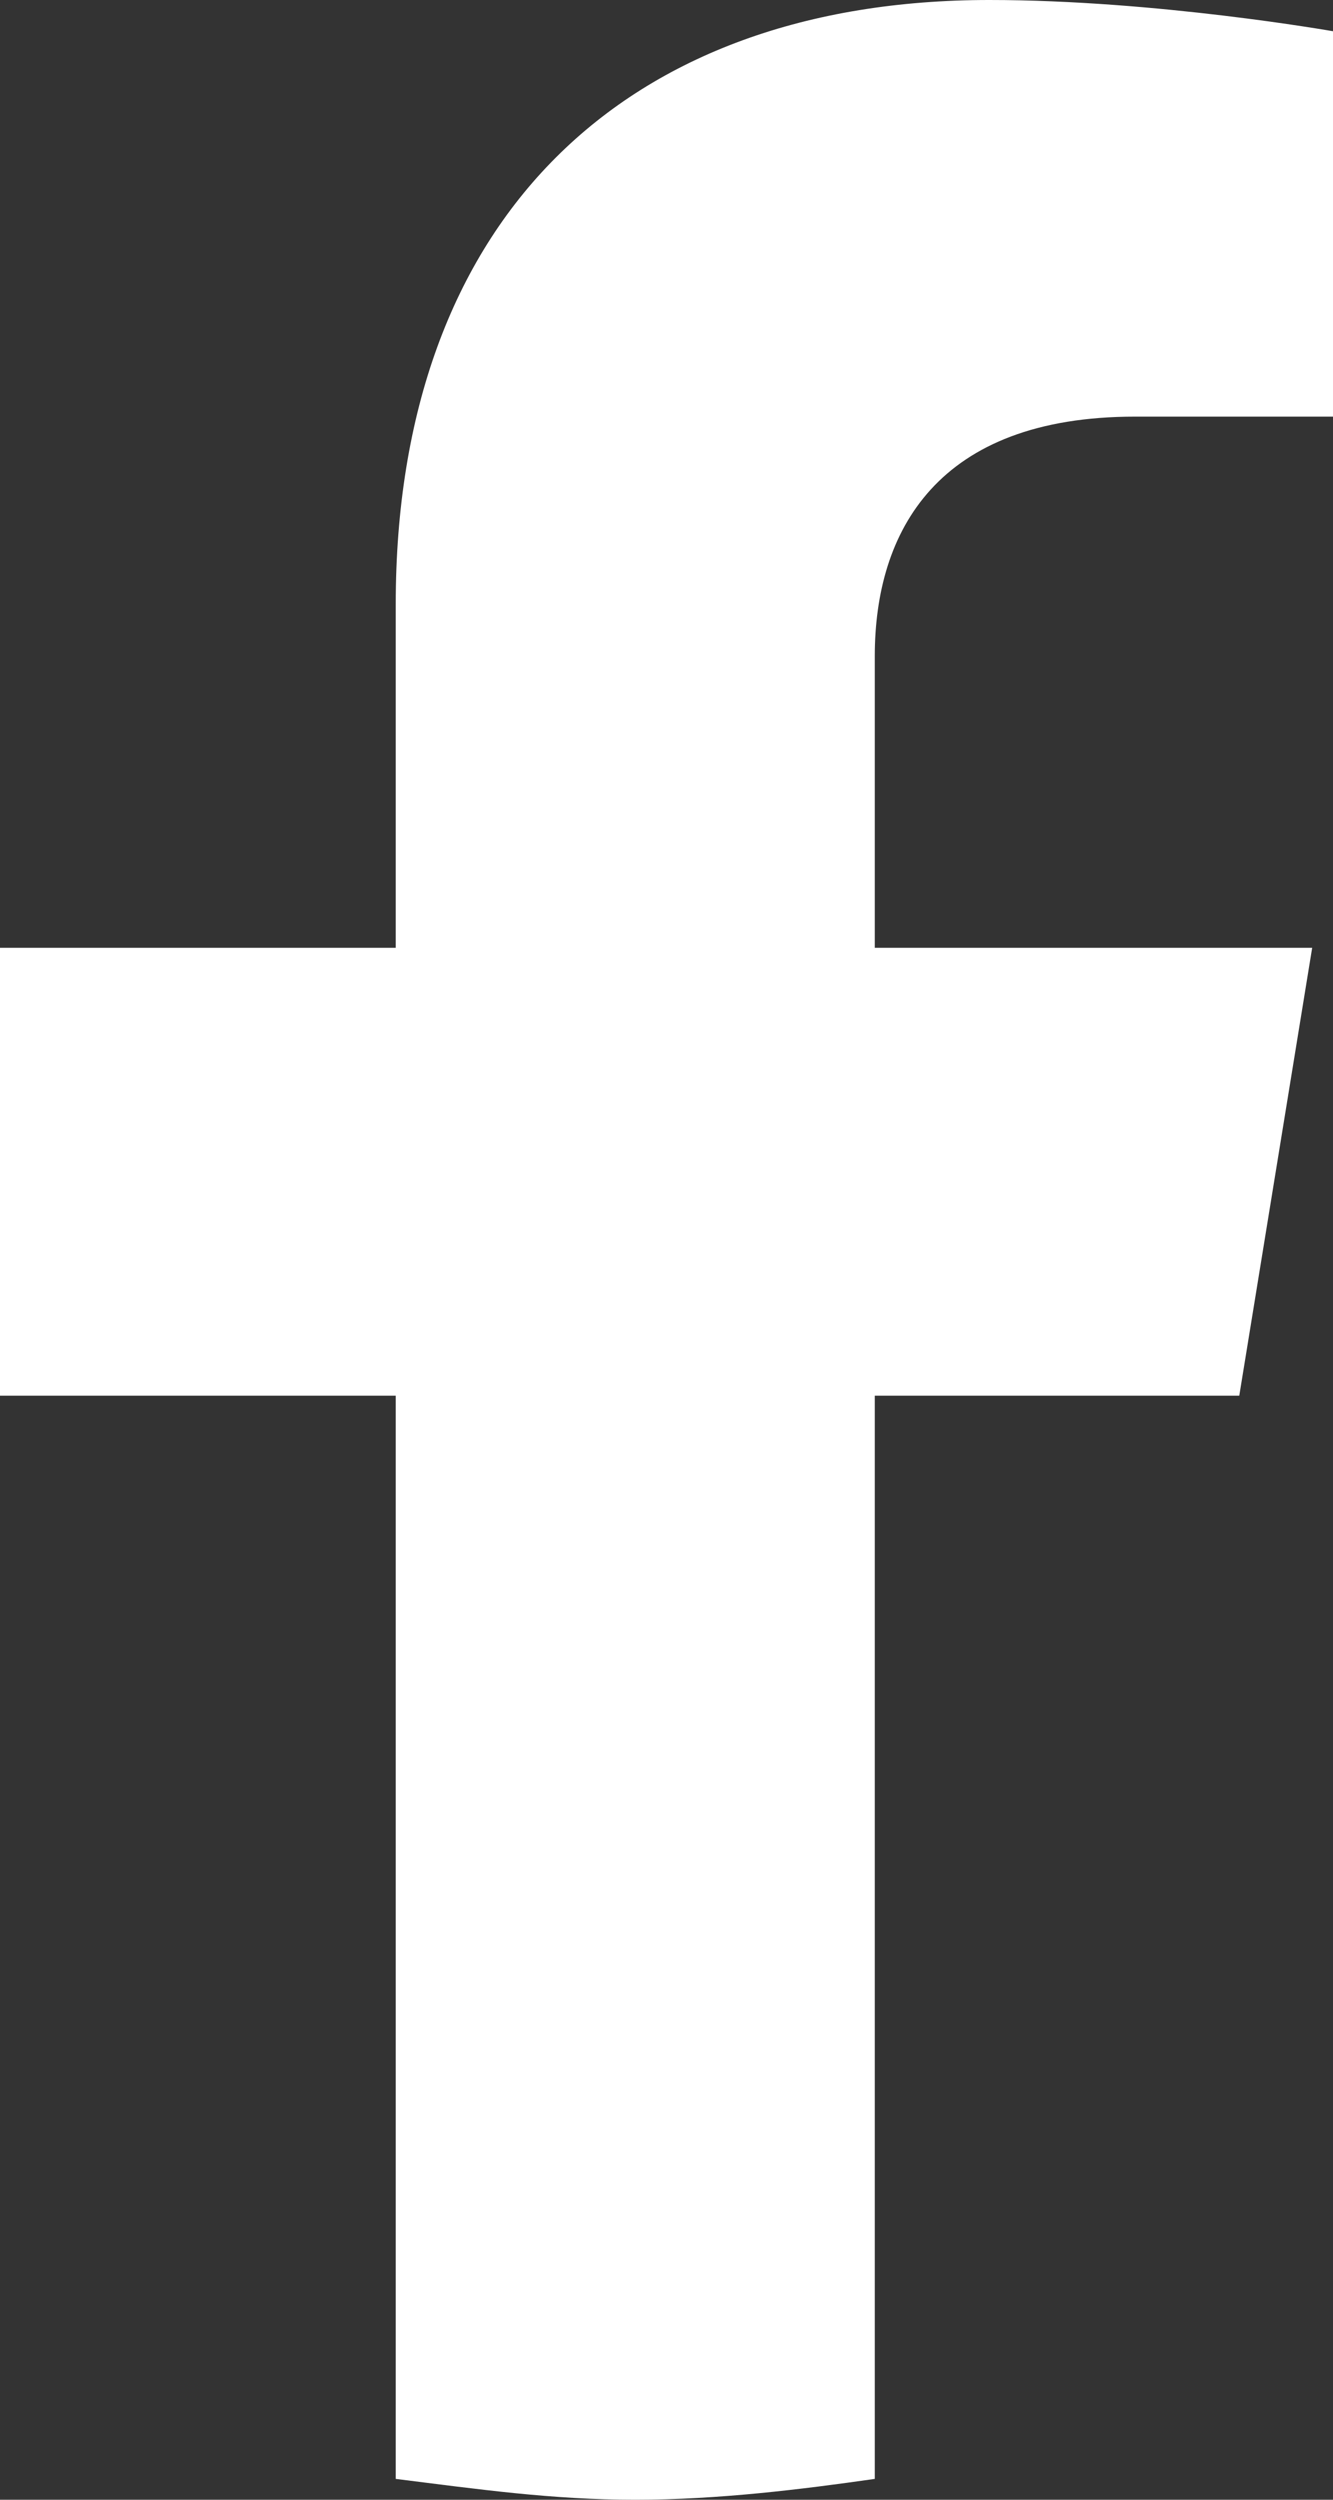
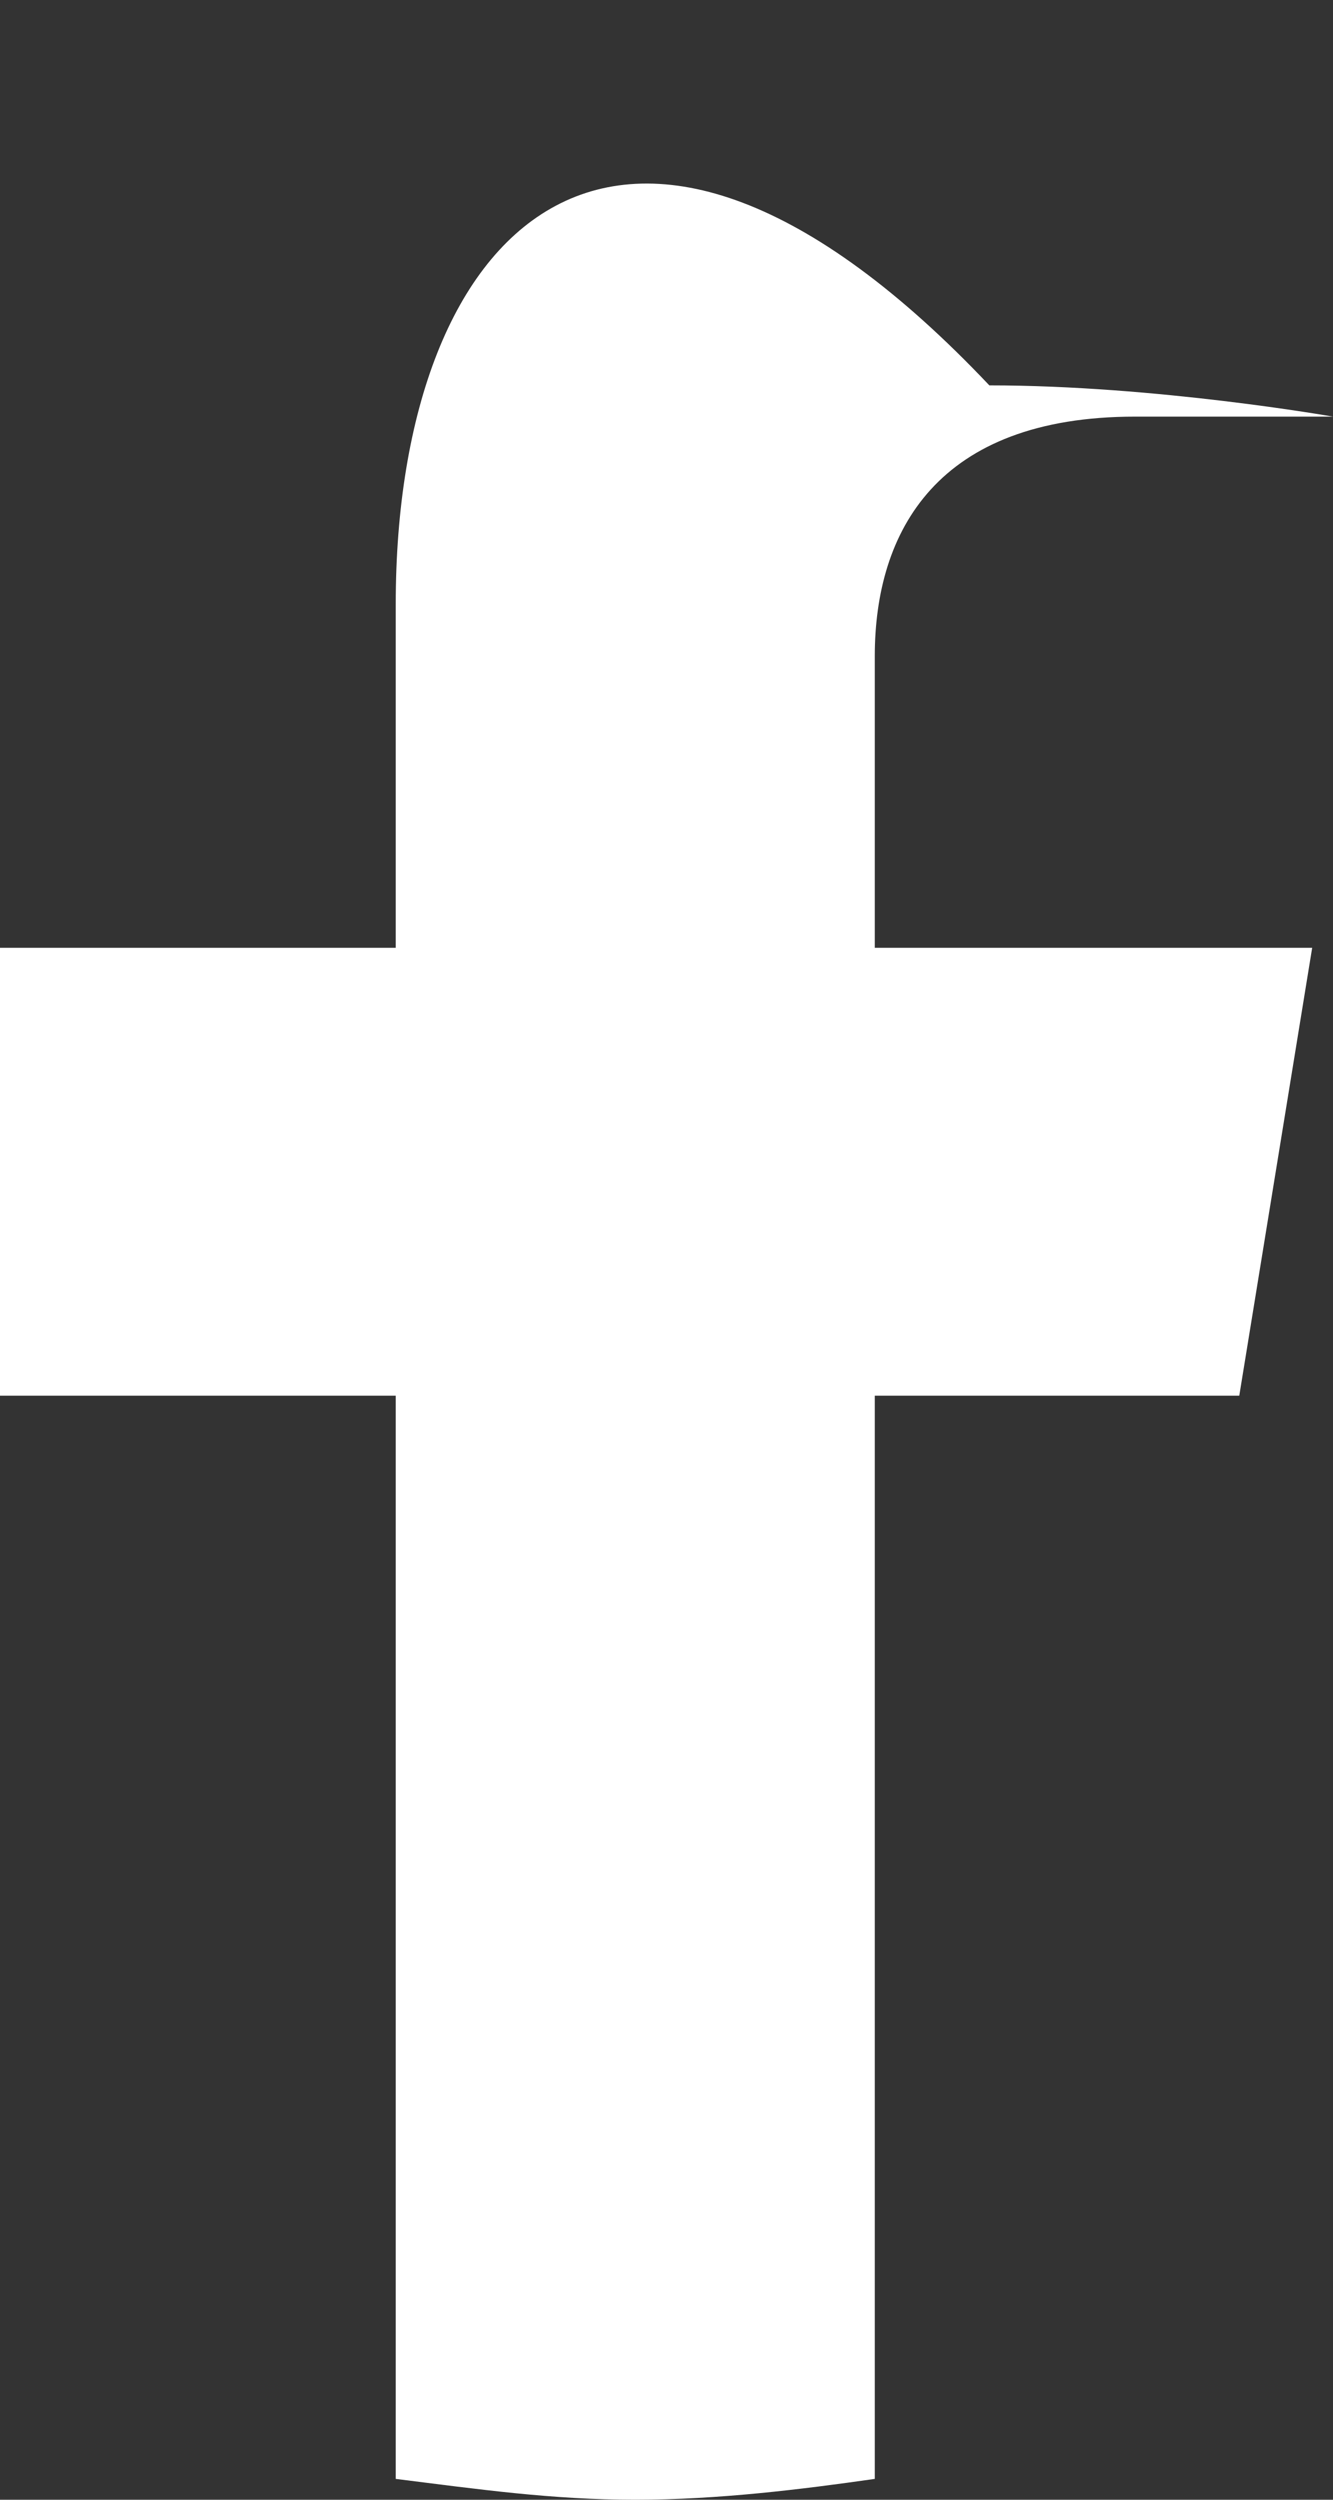
<svg xmlns="http://www.w3.org/2000/svg" version="1.1" id="a" x="0px" y="0px" viewBox="0 0 12.8 24" style="enable-background:new 0 0 12.8 24;" xml:space="preserve">
  <rect x="0" y="0" width="12.8" height="24" fill="#333333" stroke="none" />
  <style type="text/css">
	.st0{fill:#FFFFFF;}
</style>
-   <path class="st0" d="M11.9,13.4l0.7-4.3H8.4V6.3C8.4,5.1,9,4,10.9,4h1.9V0.3c0,0-1.7-0.3-3.3-0.3C6,0,3.8,2.1,3.8,5.8v3.3H0v4.3h3.8  v10.4C4.6,23.9,5.3,24,6.1,24s1.6-0.1,2.3-0.2V13.4H11.9z" />
+   <path class="st0" d="M11.9,13.4l0.7-4.3H8.4V6.3C8.4,5.1,9,4,10.9,4h1.9c0,0-1.7-0.3-3.3-0.3C6,0,3.8,2.1,3.8,5.8v3.3H0v4.3h3.8  v10.4C4.6,23.9,5.3,24,6.1,24s1.6-0.1,2.3-0.2V13.4H11.9z" />
</svg>